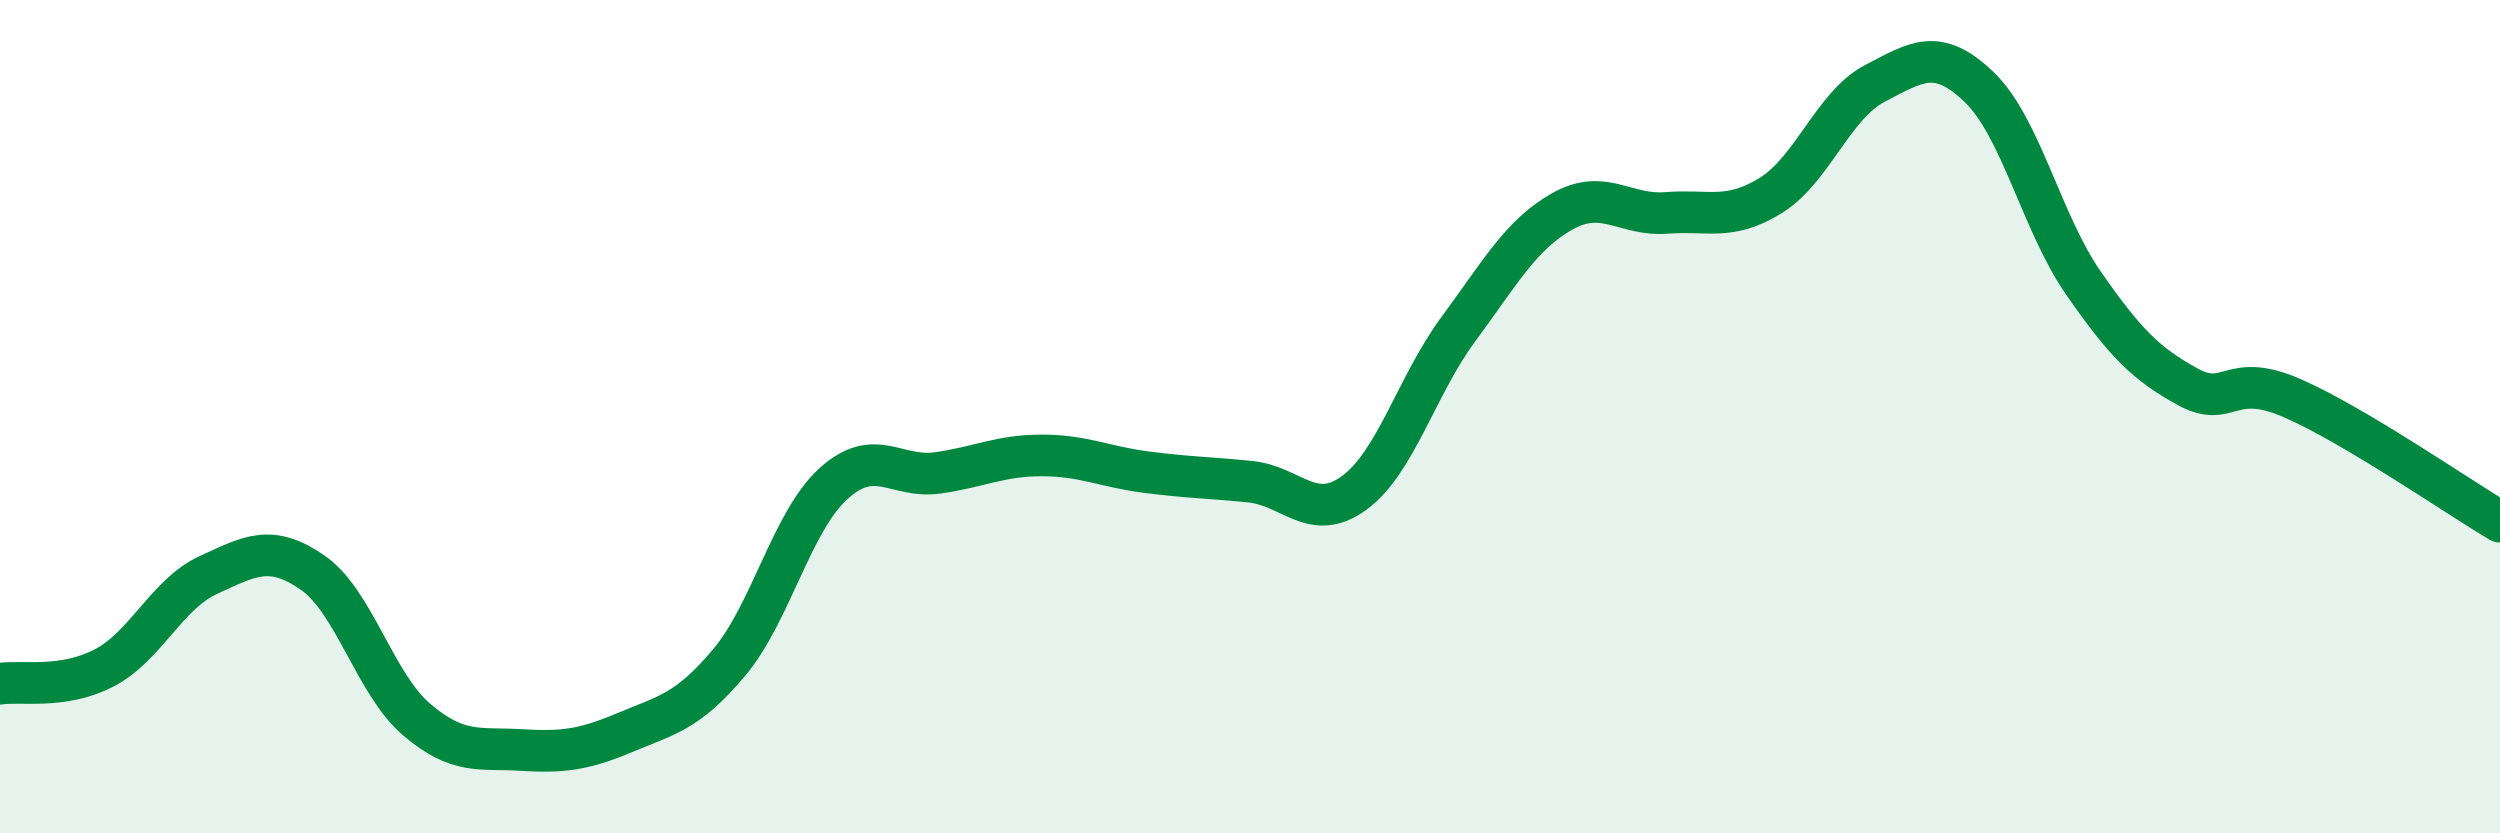
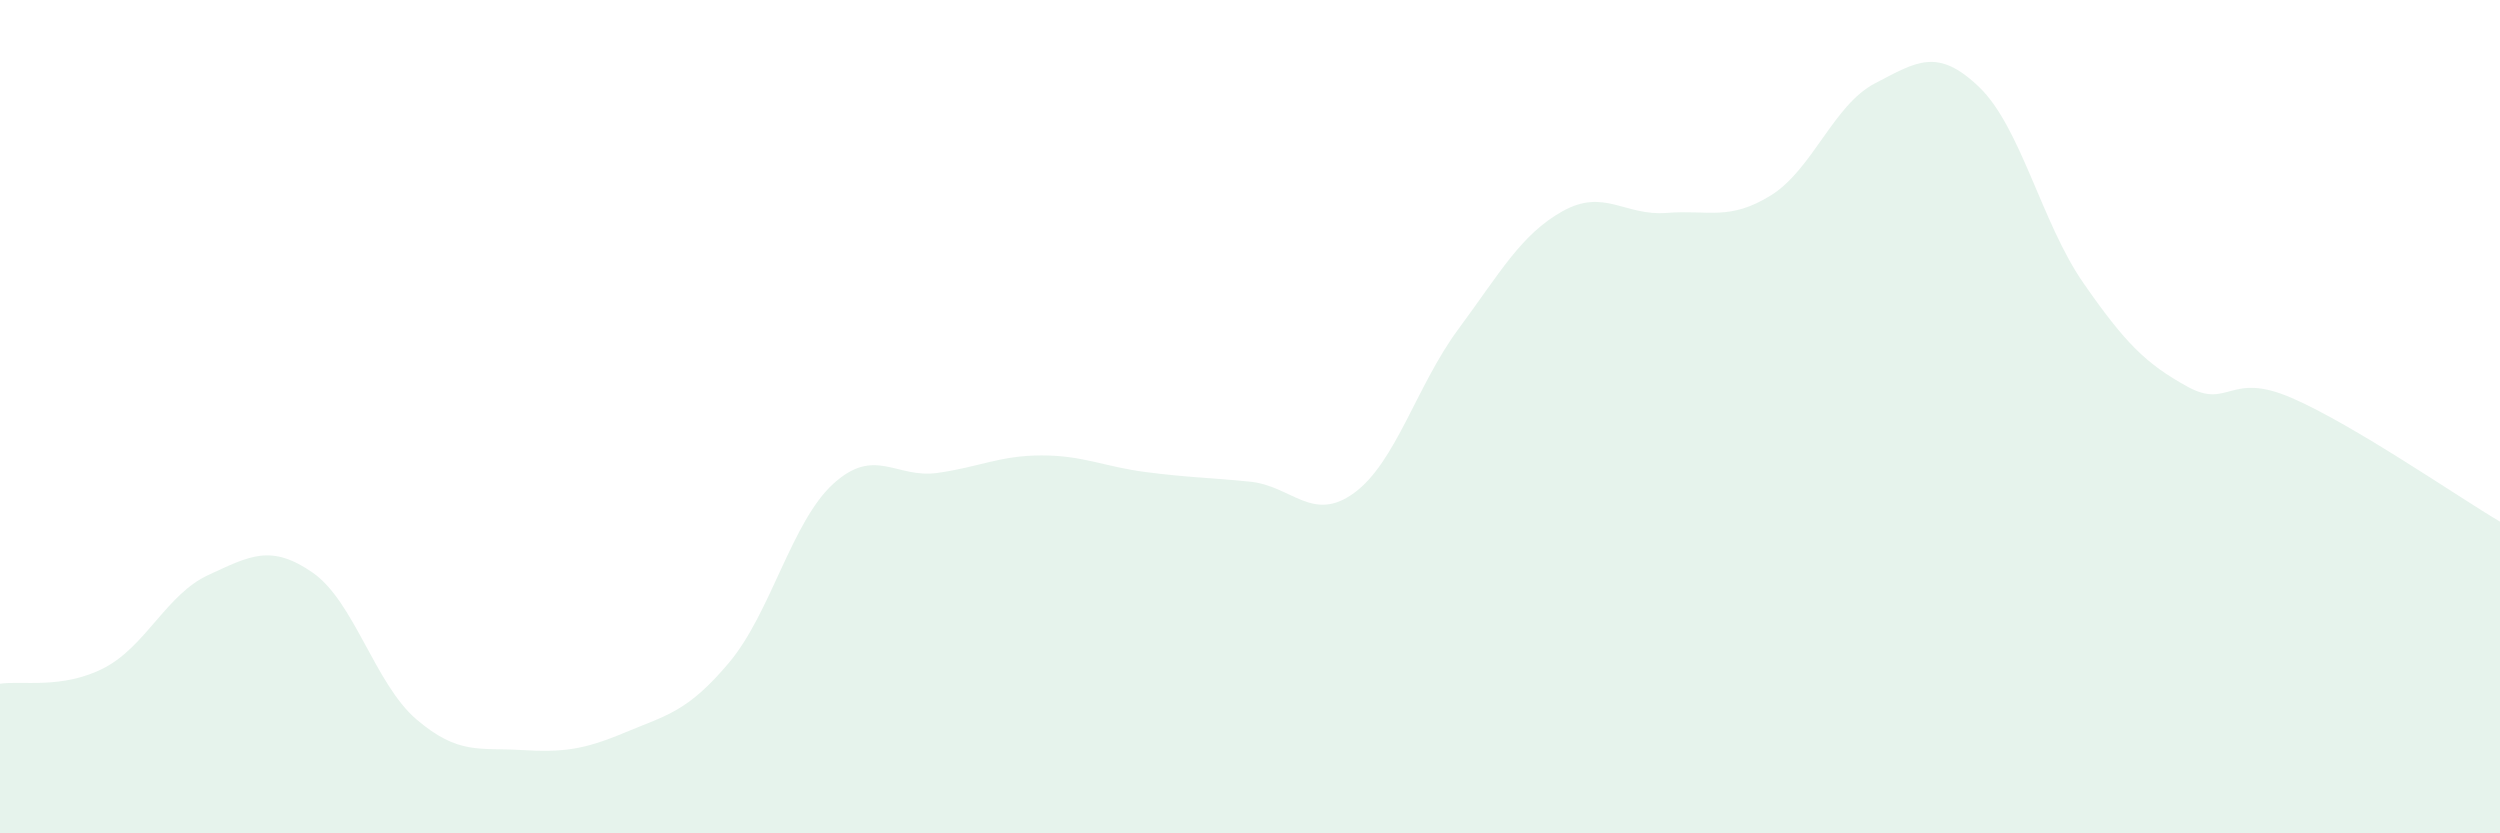
<svg xmlns="http://www.w3.org/2000/svg" width="60" height="20" viewBox="0 0 60 20">
  <path d="M 0,16.41 C 0.5,16.33 1.5,16.55 2.5,16.03 C 3.5,15.51 4,14.26 5,13.8 C 6,13.34 6.5,13.05 7.5,13.74 C 8.5,14.43 9,16.42 10,17.27 C 11,18.12 11.5,17.94 12.5,18 C 13.5,18.06 14,18 15,17.58 C 16,17.16 16.5,17.09 17.5,15.9 C 18.5,14.71 19,12.52 20,11.61 C 21,10.7 21.5,11.49 22.5,11.35 C 23.5,11.21 24,10.93 25,10.93 C 26,10.93 26.5,11.2 27.5,11.33 C 28.5,11.46 29,11.46 30,11.56 C 31,11.66 31.5,12.56 32.5,11.83 C 33.5,11.1 34,9.25 35,7.9 C 36,6.55 36.5,5.63 37.5,5.07 C 38.5,4.51 39,5.19 40,5.11 C 41,5.03 41.5,5.31 42.5,4.69 C 43.5,4.07 44,2.52 45,2 C 46,1.48 46.5,1.13 47.5,2.09 C 48.5,3.05 49,5.35 50,6.79 C 51,8.23 51.5,8.73 52.5,9.28 C 53.5,9.83 53.5,8.9 55,9.55 C 56.5,10.2 59,11.93 60,12.52L60 20L0 20Z" fill="#008740" opacity="0.1" stroke-linecap="round" stroke-linejoin="round" />
-   <path d="M 0,16.41 C 0.5,16.33 1.5,16.55 2.5,16.03 C 3.5,15.51 4,14.26 5,13.8 C 6,13.34 6.5,13.05 7.5,13.74 C 8.5,14.43 9,16.42 10,17.27 C 11,18.12 11.5,17.94 12.5,18 C 13.5,18.06 14,18 15,17.58 C 16,17.16 16.5,17.09 17.5,15.9 C 18.5,14.71 19,12.52 20,11.61 C 21,10.7 21.5,11.49 22.5,11.35 C 23.5,11.21 24,10.93 25,10.93 C 26,10.93 26.5,11.2 27.5,11.33 C 28.5,11.46 29,11.46 30,11.56 C 31,11.66 31.5,12.56 32.5,11.83 C 33.5,11.1 34,9.25 35,7.9 C 36,6.55 36.5,5.63 37.5,5.07 C 38.5,4.51 39,5.19 40,5.11 C 41,5.03 41.5,5.31 42.5,4.69 C 43.5,4.07 44,2.52 45,2 C 46,1.48 46.5,1.13 47.5,2.09 C 48.5,3.05 49,5.35 50,6.79 C 51,8.23 51.5,8.73 52.5,9.28 C 53.5,9.83 53.5,8.9 55,9.55 C 56.5,10.2 59,11.93 60,12.52" stroke="#008740" stroke-width="1" fill="none" stroke-linecap="round" stroke-linejoin="round" />
</svg>